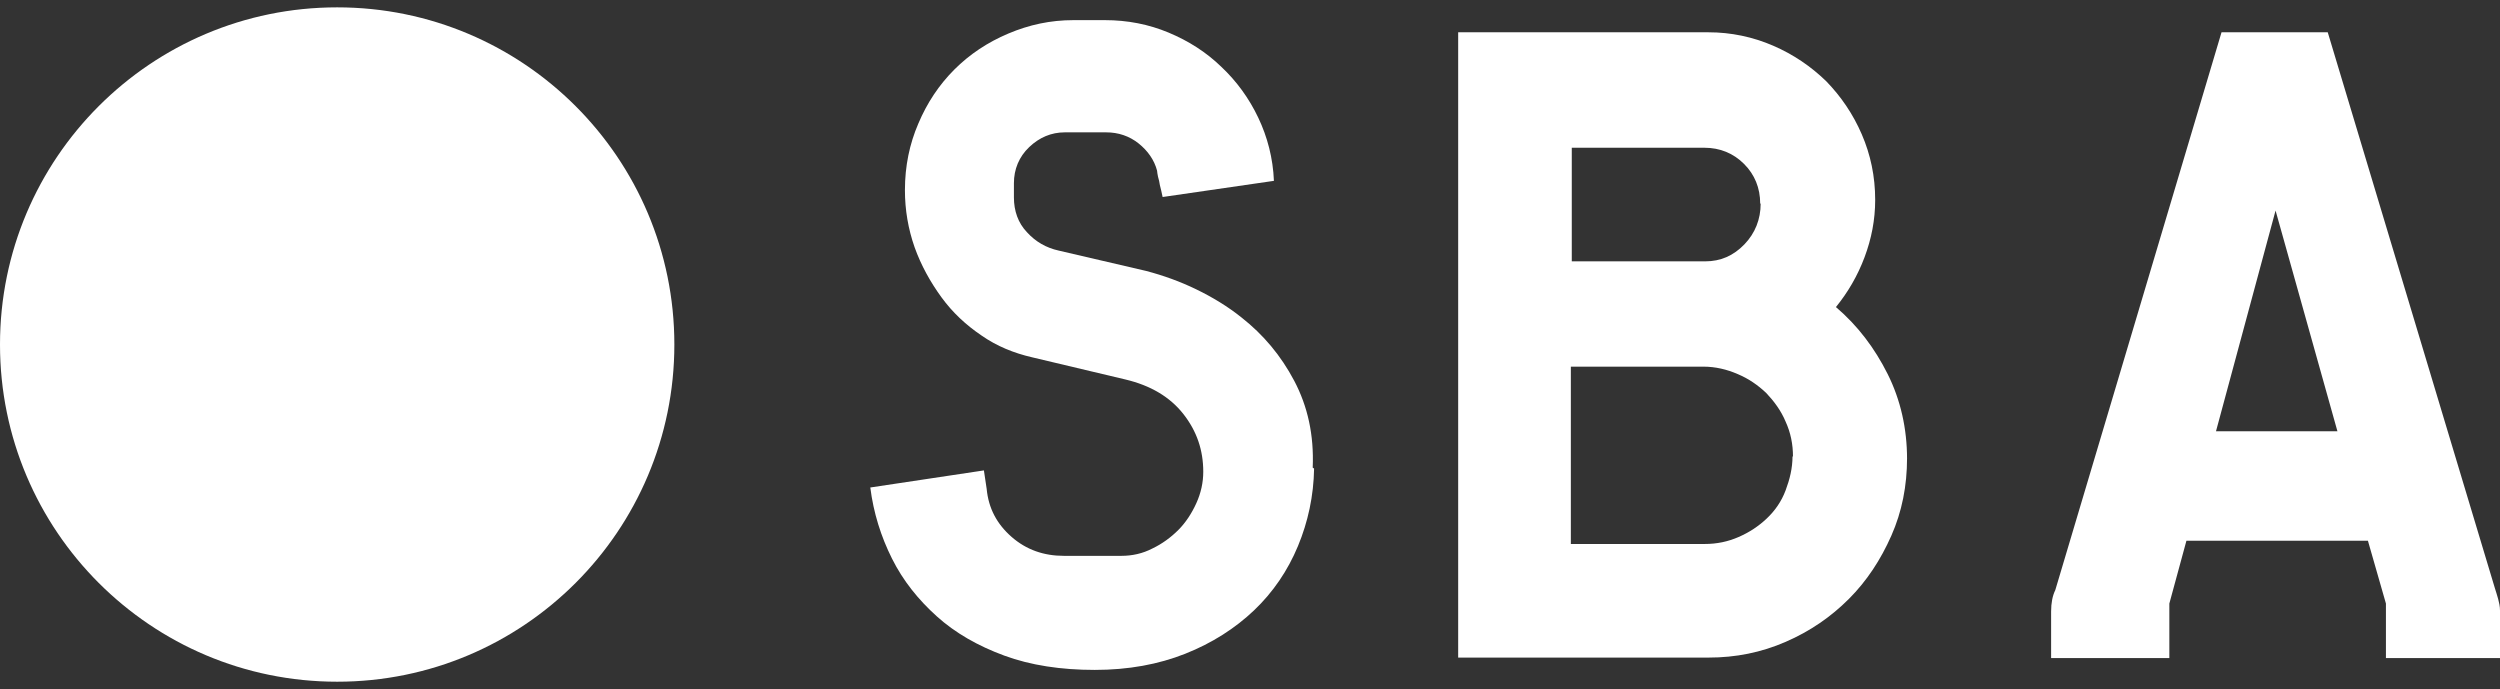
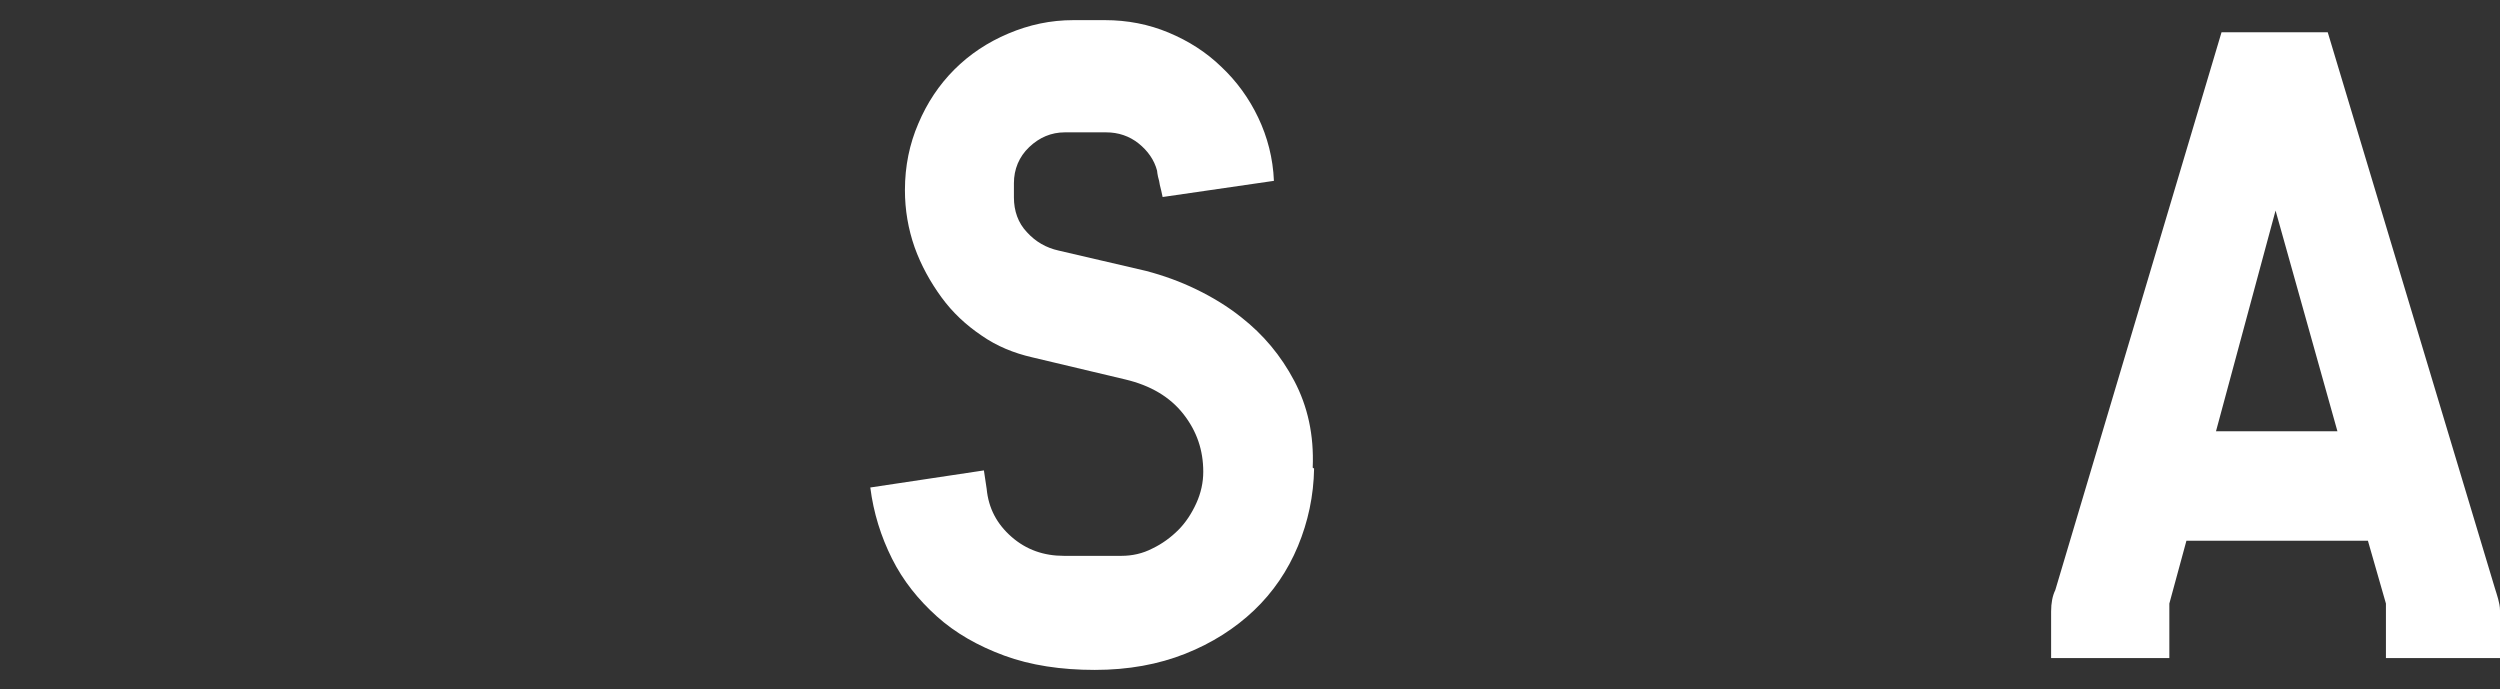
<svg xmlns="http://www.w3.org/2000/svg" width="312" height="86" viewBox="0 0 312 86" fill="none">
  <rect x="0" y="0" width="312" height="86" fill="#333333" stroke="none" />
-   <circle cx="42.08" cy="42.998" r="42.08" fill="white" />
  <path d="M163.999 58.476C163.942 61.877 163.25 65.104 161.982 68.159C160.714 71.213 158.87 73.922 156.507 76.17C154.144 78.418 151.262 80.262 147.919 81.587C144.576 82.913 140.83 83.605 136.623 83.605C132.416 83.605 128.612 83.028 125.327 81.818C122.041 80.608 119.217 78.994 116.912 76.919C114.607 74.844 112.705 72.481 111.321 69.715C109.938 66.948 109.016 64.009 108.613 60.839L122.791 58.707L123.136 61.012C123.367 63.433 124.404 65.392 126.249 67.006C128.093 68.62 130.283 69.369 132.761 69.369H139.966C141.291 69.369 142.617 69.081 143.827 68.447C145.037 67.871 146.133 67.064 147.055 66.141C147.977 65.219 148.726 64.067 149.302 62.799C149.879 61.531 150.167 60.205 150.167 58.88C150.167 56.171 149.36 53.808 147.689 51.675C146.017 49.543 143.597 48.102 140.427 47.353L128.785 44.586C126.537 44.068 124.404 43.203 122.502 41.877C120.543 40.552 118.872 38.996 117.488 37.094C116.105 35.192 114.952 33.117 114.146 30.869C113.339 28.564 112.935 26.201 112.935 23.723C112.935 20.726 113.512 17.959 114.607 15.423C115.702 12.83 117.2 10.582 119.102 8.68C121.004 6.778 123.252 5.28 125.845 4.185C128.439 3.09 131.09 2.513 133.972 2.513H137.891C140.715 2.513 143.366 3.032 145.844 4.069C148.323 5.107 150.513 6.49 152.415 8.334C154.317 10.121 155.873 12.253 157.025 14.674C158.178 17.095 158.87 19.746 158.985 22.57L145.095 24.587C144.98 24.011 144.865 23.55 144.749 23.089C144.692 22.743 144.634 22.397 144.519 22.051C144.461 21.705 144.403 21.475 144.403 21.302C144.058 19.976 143.251 18.824 142.098 17.901C140.945 16.979 139.562 16.518 138.064 16.518H132.877C131.205 16.518 129.707 17.152 128.439 18.363C127.171 19.573 126.537 21.129 126.537 22.858V24.645C126.537 26.316 127.056 27.815 128.151 28.967C129.246 30.178 130.571 30.927 132.127 31.273L143.02 33.809C145.21 34.385 147.285 35.134 149.302 36.114C151.32 37.094 153.222 38.246 154.951 39.63C157.659 41.762 159.849 44.356 161.521 47.526C163.192 50.695 163.999 54.269 163.826 58.361L163.999 58.476Z" fill="white" />
-   <path d="M238 57.169C238 60.627 237.366 63.854 236.04 66.851C234.715 69.848 232.986 72.499 230.738 74.747C228.49 76.995 225.897 78.781 222.842 80.107C219.788 81.433 216.618 82.067 213.217 82.067H181.98V4.03H213.217C216.041 4.03 218.75 4.606 221.286 5.701C223.822 6.796 226.012 8.295 227.914 10.139C229.758 12.041 231.257 14.231 232.352 16.767C233.447 19.303 234.023 22.012 234.023 24.951C234.023 27.429 233.562 29.792 232.698 32.098C231.833 34.403 230.623 36.478 229.124 38.322C231.833 40.628 233.966 43.452 235.579 46.679C237.193 49.907 238 53.48 238 57.284V57.169ZM219.672 25.412C219.672 23.453 218.981 21.781 217.655 20.456C216.33 19.13 214.658 18.438 212.699 18.438H196.158V32.616H212.814C214.716 32.616 216.33 31.925 217.713 30.484C219.038 29.101 219.73 27.372 219.73 25.412H219.672ZM223.764 56.996C223.764 55.44 223.476 53.999 222.842 52.615C222.266 51.232 221.401 50.08 220.422 49.042C219.384 48.062 218.231 47.255 216.848 46.679C215.523 46.103 214.082 45.757 212.583 45.757H196.042V67.889H212.756C214.255 67.889 215.638 67.6 216.964 67.024C218.289 66.448 219.442 65.698 220.479 64.719C221.517 63.739 222.324 62.586 222.842 61.203C223.361 59.82 223.707 58.437 223.707 56.938L223.764 56.996Z" fill="white" />
  <path d="M297.764 82.124V75.323L295.516 67.485H272.866L270.734 75.323V82.124H255.979V76.303C255.979 75.266 256.152 74.344 256.498 73.652L277.246 4.03H290.502L311.366 73.421C311.481 73.825 311.654 74.286 311.769 74.747C311.884 75.208 312 75.669 312 76.188V82.124H297.706H297.764ZM283.99 26.277L276.555 53.826H291.712L283.99 26.277Z" fill="white" />
</svg>